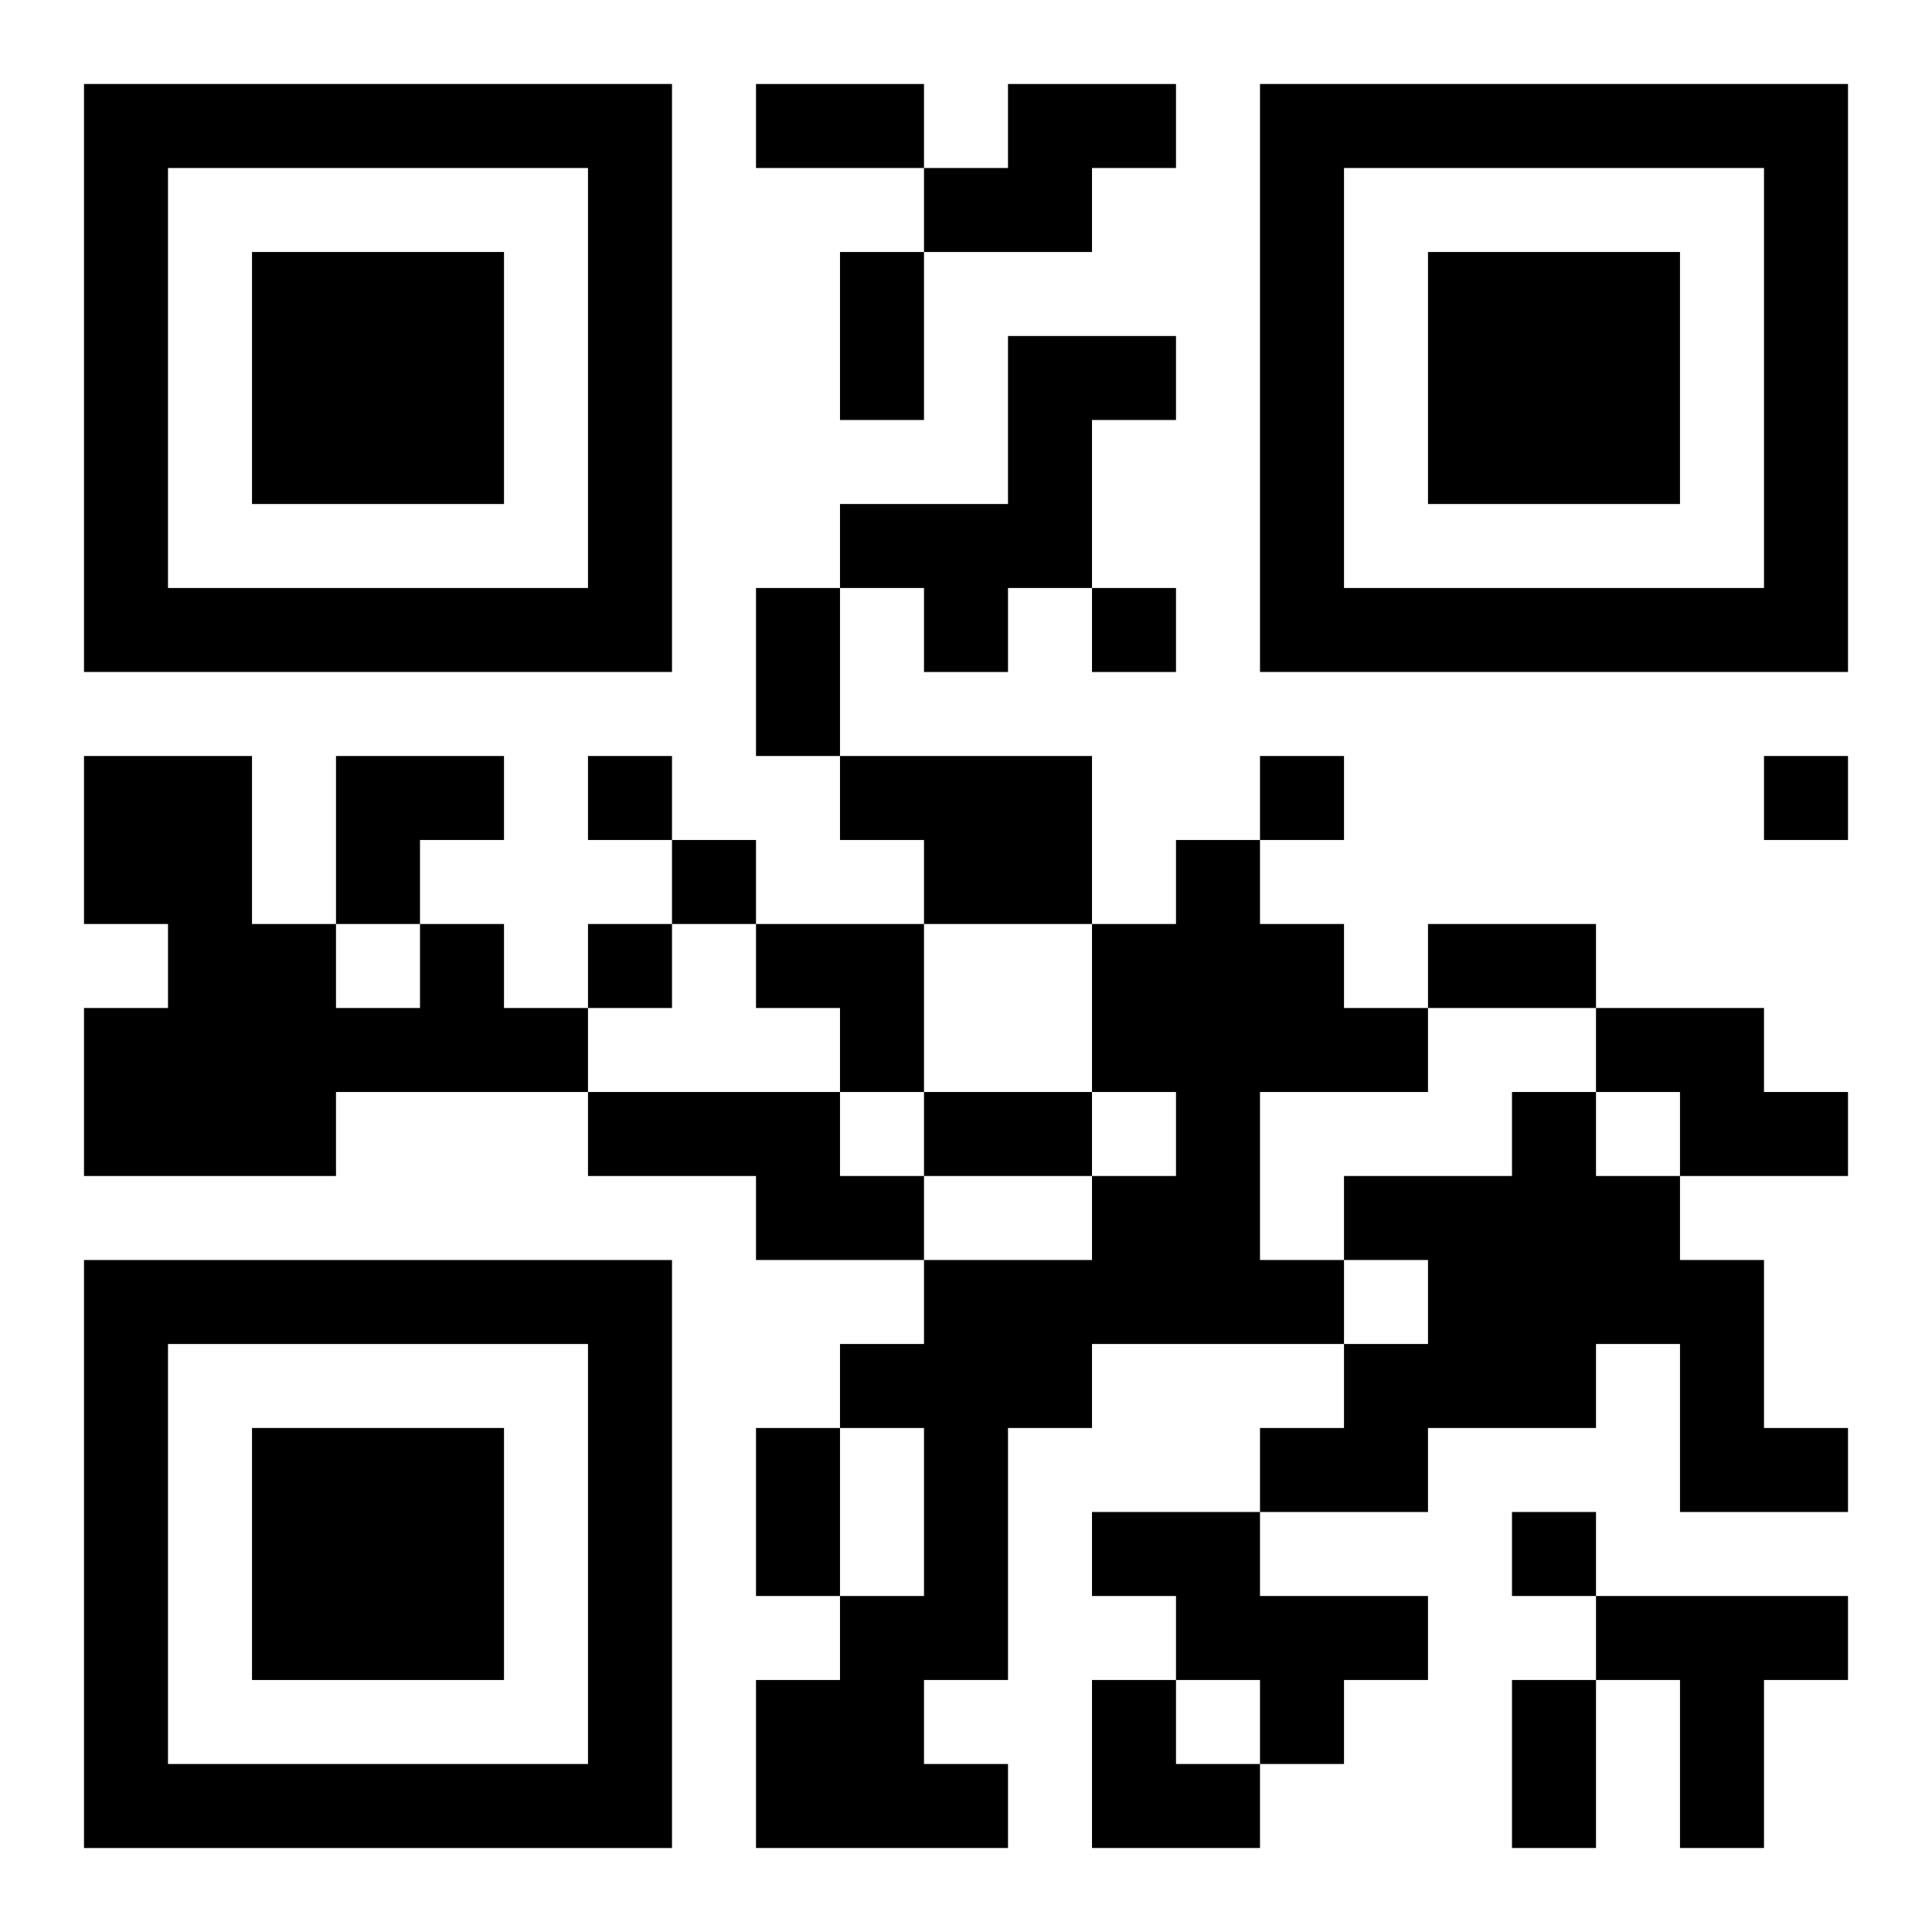
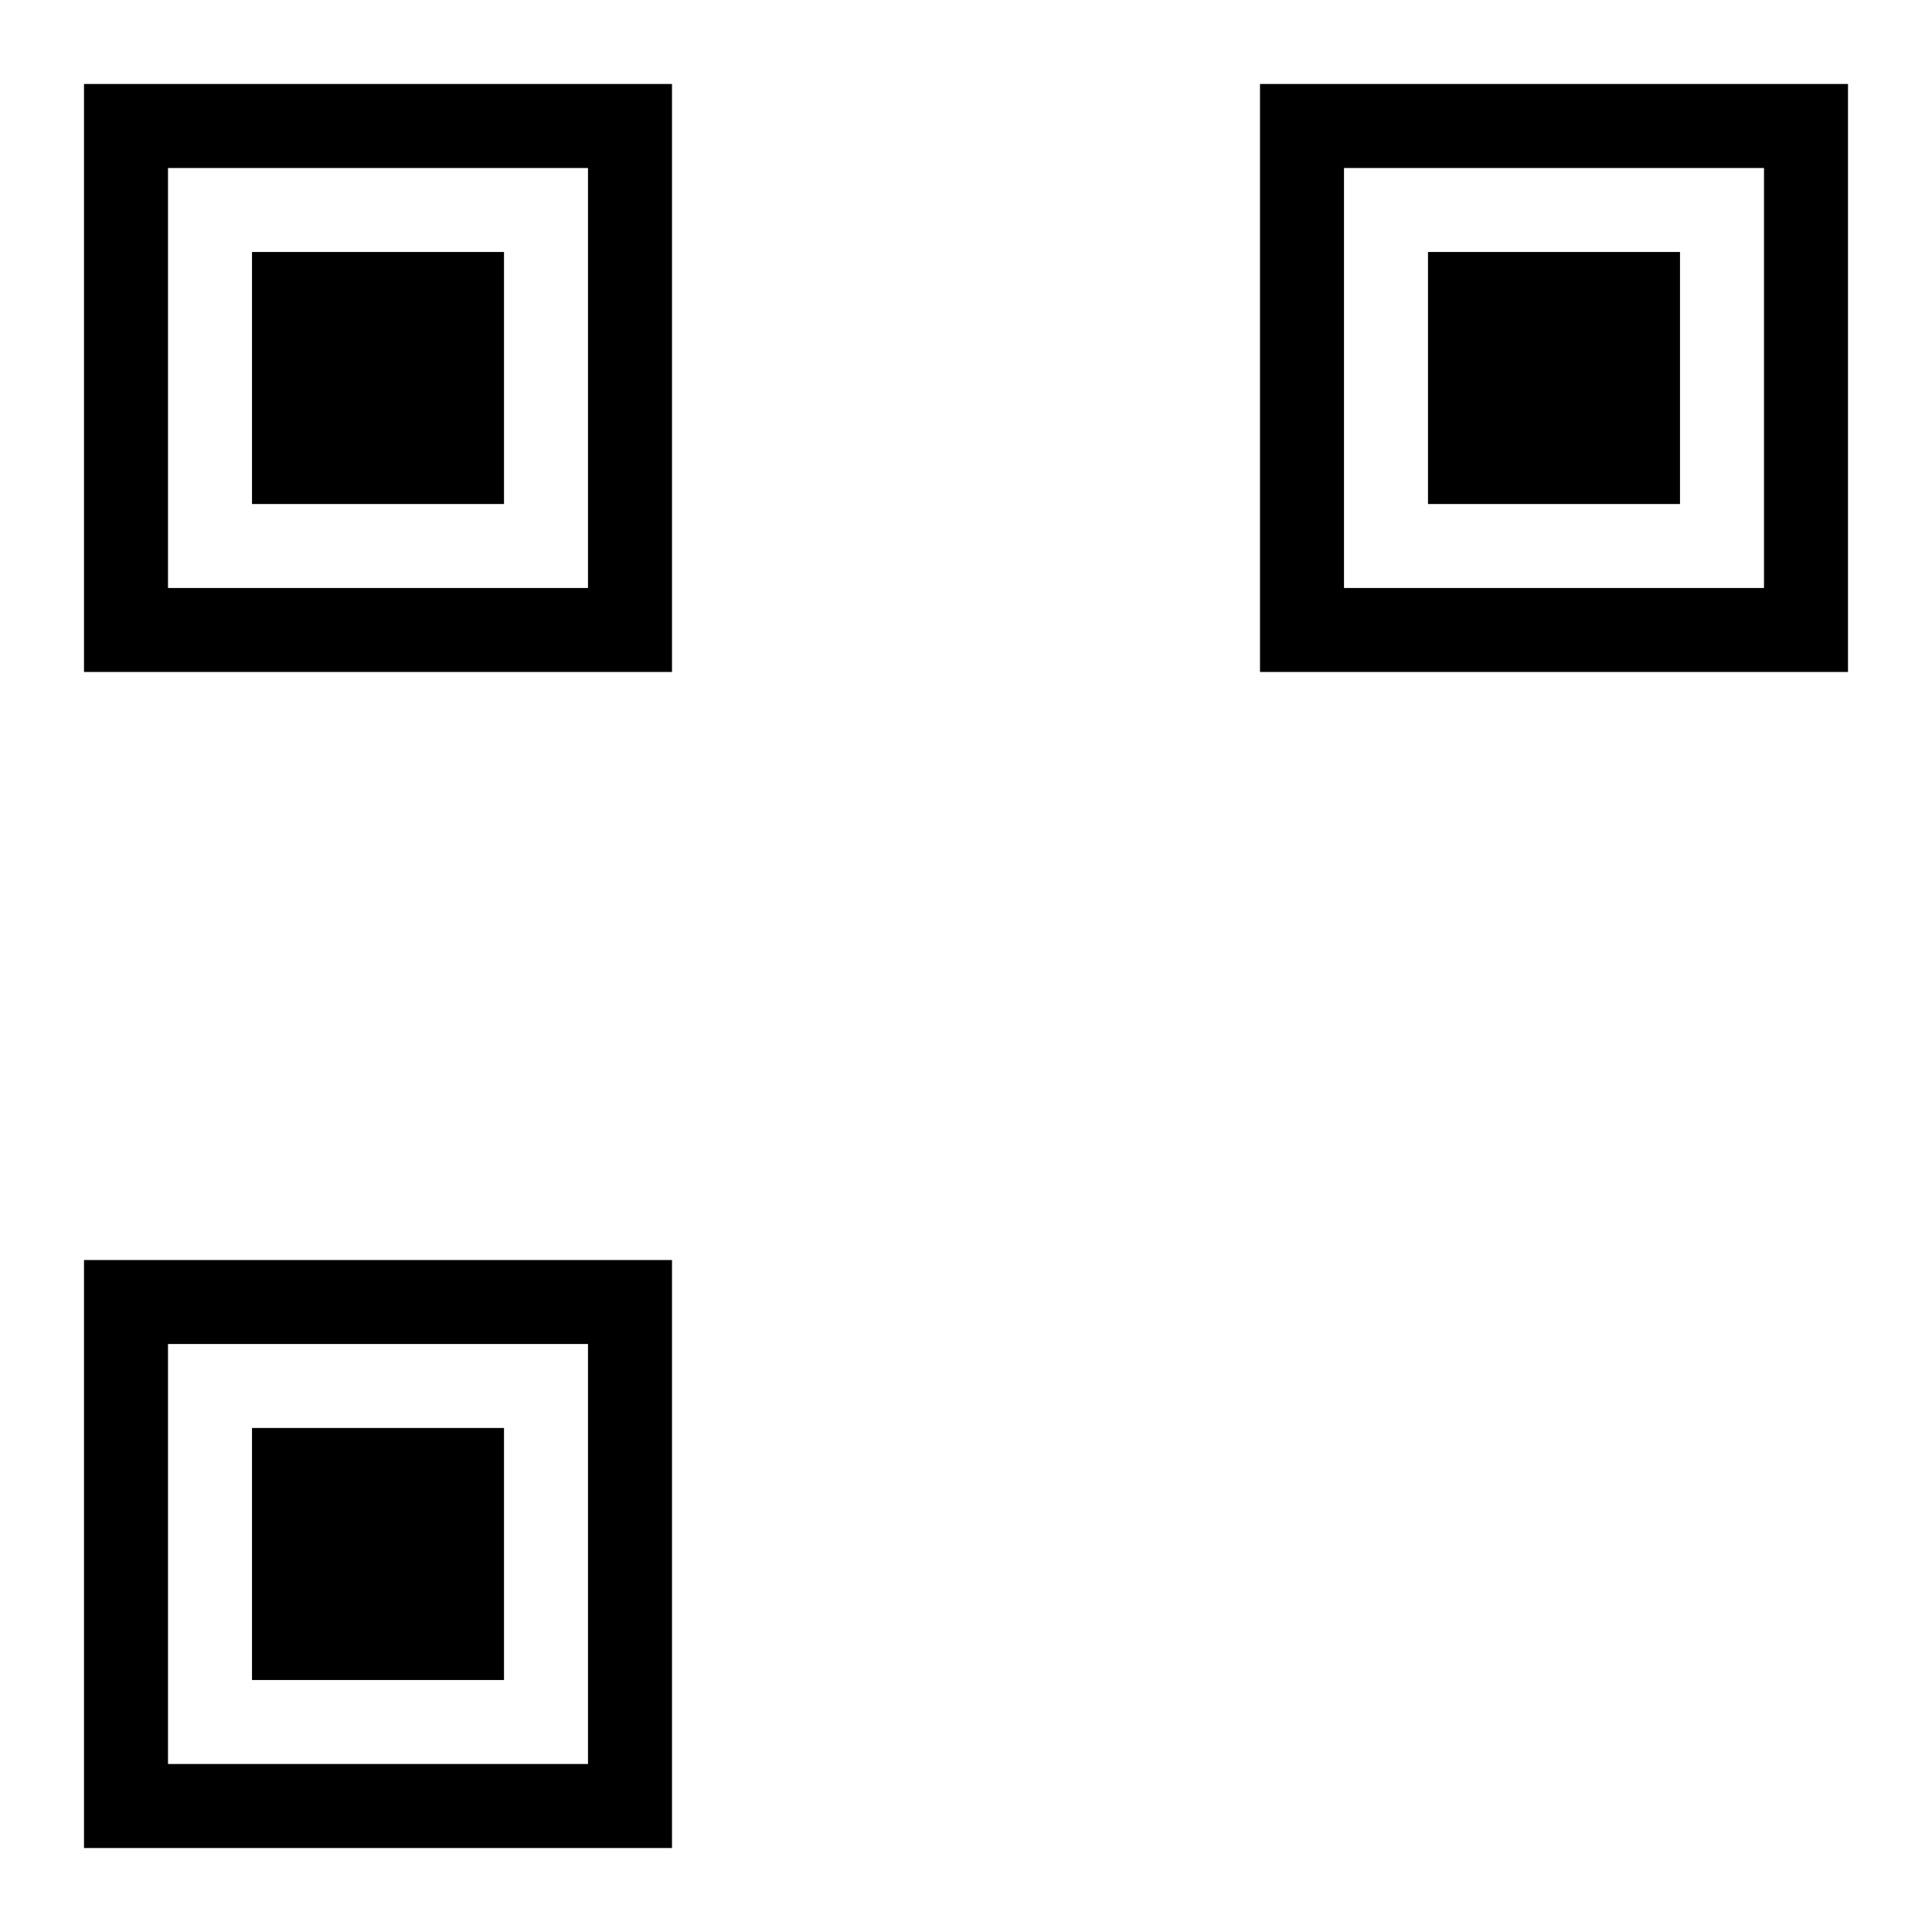
<svg xmlns="http://www.w3.org/2000/svg" xmlns:xlink="http://www.w3.org/1999/xlink" width="250" height="250" baseProfile="full" version="1.1" viewBox="-1 -1 23 23">
  <symbol id="a">
    <path d="m0 7v7h7v-7h-7zm1 1h5v5h-5v-5zm1 1v3h3v-3h-3z" />
  </symbol>
  <use y="-7" xlink:href="#a" />
  <use y="7" xlink:href="#a" />
  <use x="14" y="-7" xlink:href="#a" />
-   <path d="m11 0h2v1h-1v1h-2v-1h1v-1m0 3h2v1h-1v2h-1v1h-1v-1h-1v-1h2v-2m-2 5h3v2h-2v-1h-1v-1m4 1h1v1h1v1h1v1h-2v2h1v1h-3v1h-1v3h-1v1h1v1h-3v-2h1v-1h1v-2h-1v-1h1v-1h2v-1h1v-1h-1v-2h1v-1m-9 1h1v1h1v1h-3v1h-3v-2h1v-1h-1v-2h2v2h1v1h1v-1m14 1h2v1h1v1h-2v-1h-1v-1m-12 1h3v1h1v1h-2v-1h-2v-1m11 0h1v1h1v1h1v2h1v1h-2v-2h-1v1h-2v1h-2v-1h1v-1h1v-1h-1v-1h2v-1m-5 5h2v1h2v1h-1v1h-1v-1h-1v-1h-1v-1m6 1h3v1h-1v2h-1v-2h-1v-1m-6-12v1h1v-1h-1m-6 2v1h1v-1h-1m8 0v1h1v-1h-1m6 0v1h1v-1h-1m-13 1v1h1v-1h-1m-1 1v1h1v-1h-1m11 7v1h1v-1h-1m-9-17h2v1h-2v-1m1 2h1v2h-1v-2m-1 4h1v2h-1v-2m8 4h2v1h-2v-1m-6 2h2v1h-2v-1m-2 4h1v2h-1v-2m9 3h1v2h-1v-2m-14-11h2v1h-1v1h-1zm5 2h2v2h-1v-1h-1zm4 9h1v1h1v1h-2z" />
</svg>